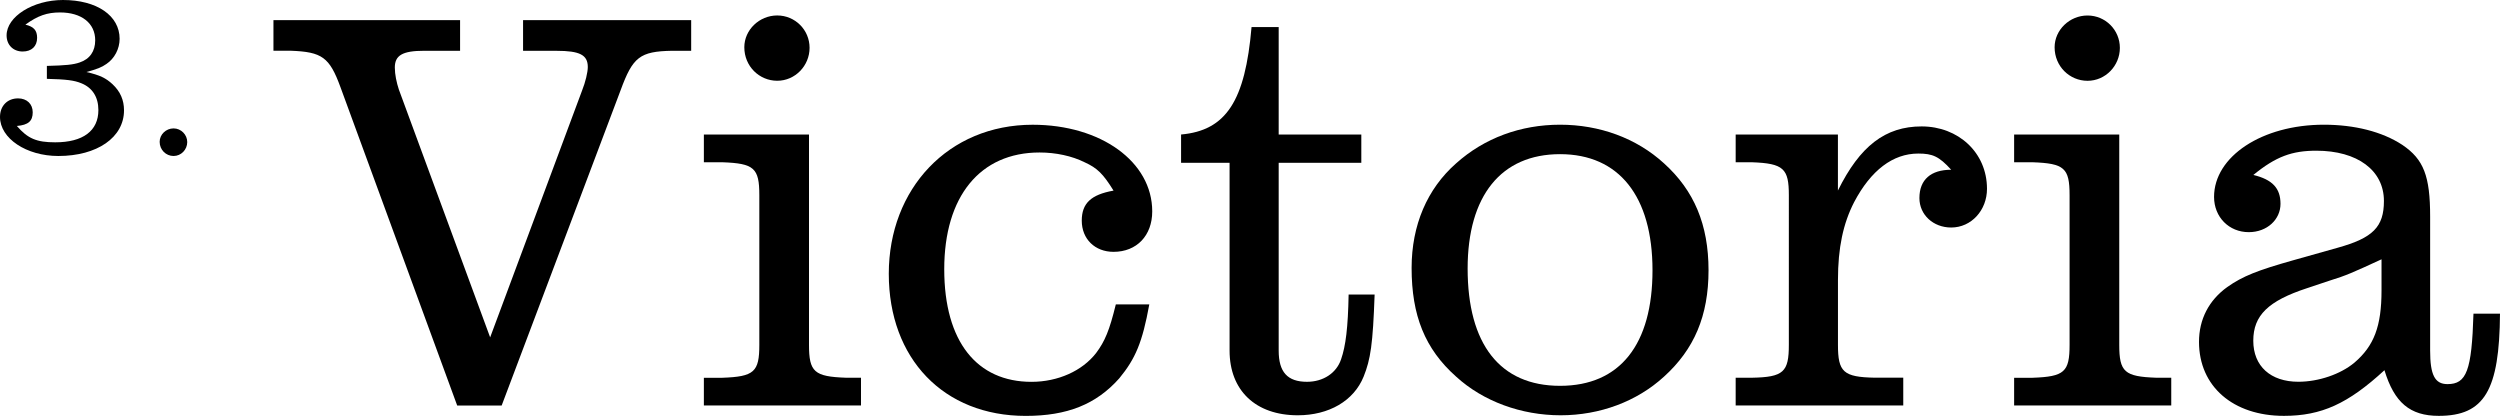
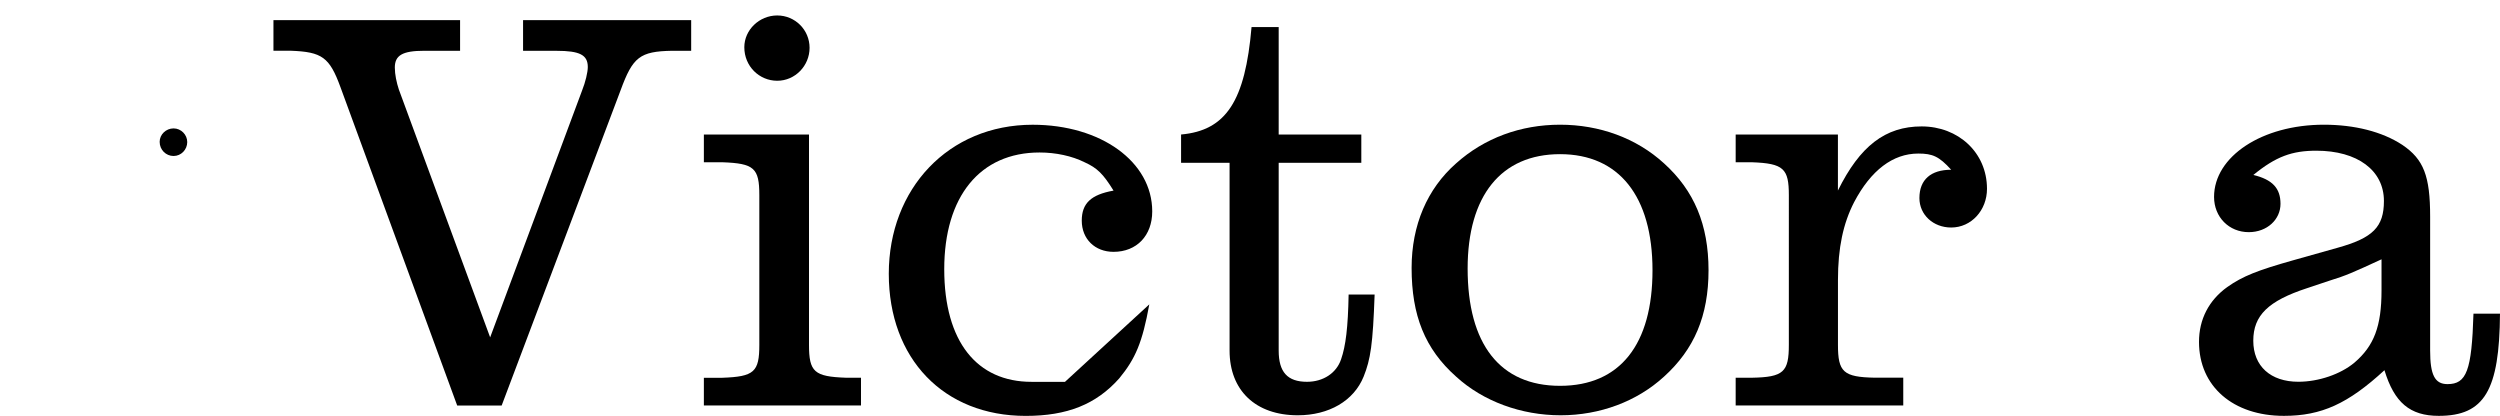
<svg xmlns="http://www.w3.org/2000/svg" id="_イヤー_2" viewBox="0 0 614.46 102.22">
  <g id="Victoria">
    <g>
      <g>
        <path d="M83.68,21.42c-2.7-7.38-4.54-8.66-12.21-8.95h-4.26V4.95h45.87v7.53h-8.8c-5.4,0-7.24,1.14-7.24,4.12,0,1.7,.43,3.69,.99,5.4l22.44,60.92,22.58-60.63c.85-2.13,1.42-4.54,1.42-5.82,0-2.98-1.99-3.98-7.67-3.98h-8.24V4.95h41.32v7.53h-4.69c-7.95,.14-9.66,1.56-12.64,9.66l-29.25,77.53h-10.93L83.68,21.42Z" />
        <path d="M173,92.85h4.54c7.81-.28,9.09-1.42,9.09-8.09V47.97c0-6.67-1.28-7.81-9.09-8.09h-4.54v-6.82h25.84v51.69c0,6.67,1.28,7.81,9.09,8.09h3.69v6.82h-38.62v-6.82ZM198.98,11.76c0,4.4-3.55,8.09-7.95,8.09s-8.09-3.55-8.09-8.24c0-4.26,3.69-7.81,8.09-7.81s7.95,3.55,7.95,7.95Z" />
-         <path d="M282.48,74.81c-1.7,9.37-3.41,13.35-7.38,18.18-5.68,6.39-12.78,9.23-23,9.23-20.16,0-33.65-14.06-33.65-34.93s14.63-36.63,35.36-36.63c16.76,0,29.39,9.09,29.39,21.3,0,5.96-3.83,9.94-9.51,9.94-4.54,0-7.81-3.12-7.81-7.67,0-4.26,2.27-6.39,7.81-7.38-2.56-4.12-3.98-5.54-7.1-6.96-3.12-1.56-7.1-2.41-11.08-2.41-14.63,0-23.43,10.79-23.43,28.68s8.09,27.69,21.44,27.69c6.53,0,12.5-2.7,15.9-7.1,2.13-2.84,3.27-5.54,4.83-11.93h8.24Z" />
+         <path d="M282.48,74.81c-1.7,9.37-3.41,13.35-7.38,18.18-5.68,6.39-12.78,9.23-23,9.23-20.16,0-33.65-14.06-33.65-34.93s14.63-36.63,35.36-36.63c16.76,0,29.39,9.09,29.39,21.3,0,5.96-3.83,9.94-9.51,9.94-4.54,0-7.81-3.12-7.81-7.67,0-4.26,2.27-6.39,7.81-7.38-2.56-4.12-3.98-5.54-7.1-6.96-3.12-1.56-7.1-2.41-11.08-2.41-14.63,0-23.43,10.79-23.43,28.68s8.09,27.69,21.44,27.69h8.24Z" />
        <path d="M290.29,40.02v-6.96c11.08-.99,15.76-8.24,17.32-26.41h6.67v26.41h20.31v6.96h-20.31v46.15c0,5.25,2.13,7.67,6.96,7.67,3.98,0,7.24-2.13,8.38-5.54,1.14-3.27,1.7-7.81,1.85-15.9h6.39c-.43,12.21-.99,15.9-2.7,20.16-2.41,5.96-8.52,9.51-16.19,9.51-10.37,0-16.76-6.11-16.76-15.9V40.02h-11.93Z" />
        <path d="M409,40.16c7.38,6.67,10.93,15.05,10.93,26.27s-3.55,19.45-10.93,26.13c-6.67,6.11-15.76,9.51-25.42,9.51s-19.03-3.41-25.7-9.51c-7.67-6.82-10.93-15.05-10.93-26.7,0-10.51,3.83-19.45,10.93-25.7,6.96-6.25,15.9-9.51,25.56-9.51s18.74,3.27,25.56,9.51Zm-48.28,25.84c0,18.6,7.95,28.83,22.72,28.83s22.72-10.22,22.72-28.4-8.24-28.54-22.72-28.54-22.72,10.22-22.72,28.12Z" />
        <path d="M467.78,99.66h-41.18v-6.82h3.98c7.81-.14,9.09-1.42,9.09-8.09V47.97c0-6.53-1.28-7.81-9.09-8.09h-3.98v-6.82h25.13v13.77c5.4-10.93,11.64-15.76,20.59-15.76s16.05,6.39,16.05,15.34c0,5.25-3.83,9.51-8.8,9.51-4.4,0-7.81-3.12-7.81-7.24,0-4.54,2.84-6.96,7.81-6.96-2.98-3.27-4.54-3.98-8.09-3.98-6.25,0-11.64,4.12-15.76,11.93-2.7,5.25-3.98,11.22-3.98,19.17v15.9c0,6.67,1.28,7.95,9.09,8.09h6.96v6.82Z" />
-         <path d="M495.04,92.85h4.54c7.81-.28,9.09-1.42,9.09-8.09V47.97c0-6.67-1.28-7.81-9.09-8.09h-4.54v-6.82h25.84v51.69c0,6.67,1.28,7.81,9.09,8.09h3.69v6.82h-38.62v-6.82Zm25.99-81.08c0,4.4-3.55,8.09-7.95,8.09s-8.09-3.55-8.09-8.24c0-4.26,3.69-7.81,8.09-7.81s7.95,3.55,7.95,7.95Z" />
        <path d="M614.46,77.08c-.14,18.89-3.83,25.13-15.05,25.13-7.1,0-10.93-3.27-13.35-11.22-8.95,8.24-15.48,11.22-24.71,11.22-12.5,0-20.87-7.24-20.87-18.18,0-5.54,2.41-10.22,6.96-13.49,3.83-2.7,7.53-4.12,16.05-6.53l11.08-3.12c8.66-2.41,11.36-5.11,11.36-11.5,0-7.53-6.53-12.35-16.61-12.35-5.96,0-9.94,1.42-15.48,5.96,4.69,1.14,6.67,3.27,6.67,7.1s-3.27,6.96-7.81,6.96c-4.83,0-8.52-3.69-8.52-8.66,0-9.94,11.79-17.75,26.98-17.75,7.53,0,14.34,1.7,19.31,4.97,5.25,3.55,6.82,7.67,6.82,17.61v32.94c0,5.96,1.14,8.24,4.26,8.24,4.69,0,5.96-3.27,6.39-17.32h6.53Zm-29.11-13.35c-7.1,3.27-8.66,3.98-12.78,5.25l-5.54,1.85c-9.51,3.12-13.21,6.67-13.21,12.92s4.26,10.08,11.08,10.08c4.97,0,10.37-1.85,13.77-4.69,4.83-4.12,6.67-8.95,6.67-17.75v-7.67Z" />
      </g>
      <g>
-         <path d="M11.52,16.2c4.68-.12,6.48-.3,8.04-.84,2.52-.84,3.84-2.76,3.84-5.46,0-4.2-3.36-6.84-8.64-6.84-3.18,0-5.46,.78-8.52,3,2.04,.48,2.88,1.38,2.88,3.24,0,2.1-1.38,3.36-3.54,3.36-2.34,0-3.96-1.62-3.96-3.96C1.62,4.08,8.1,0,15.48,0c8.34,0,13.92,3.84,13.92,9.54,0,2.46-1.26,4.86-3.24,6.18-1.2,.84-2.28,1.26-4.92,1.98,3.36,.78,4.8,1.5,6.42,3,1.92,1.8,2.82,3.9,2.82,6.42,0,6.66-6.6,11.22-16.14,11.22-7.86,0-14.34-4.32-14.34-9.6,0-2.7,1.8-4.56,4.44-4.56,2.16,0,3.6,1.38,3.6,3.42,0,2.16-1.08,3.12-3.9,3.36,2.7,3.12,4.86,4.02,9.42,4.02,6.84,0,10.62-2.82,10.62-7.92,0-3.24-1.5-5.52-4.2-6.6-1.74-.72-3.66-.96-8.46-1.08v-3.18Z" />
        <path d="M46.02,34.92c0,1.86-1.5,3.42-3.36,3.42s-3.42-1.5-3.42-3.48c0-1.8,1.56-3.3,3.42-3.3s3.36,1.56,3.36,3.36Z" />
      </g>
    </g>
  </g>
</svg>